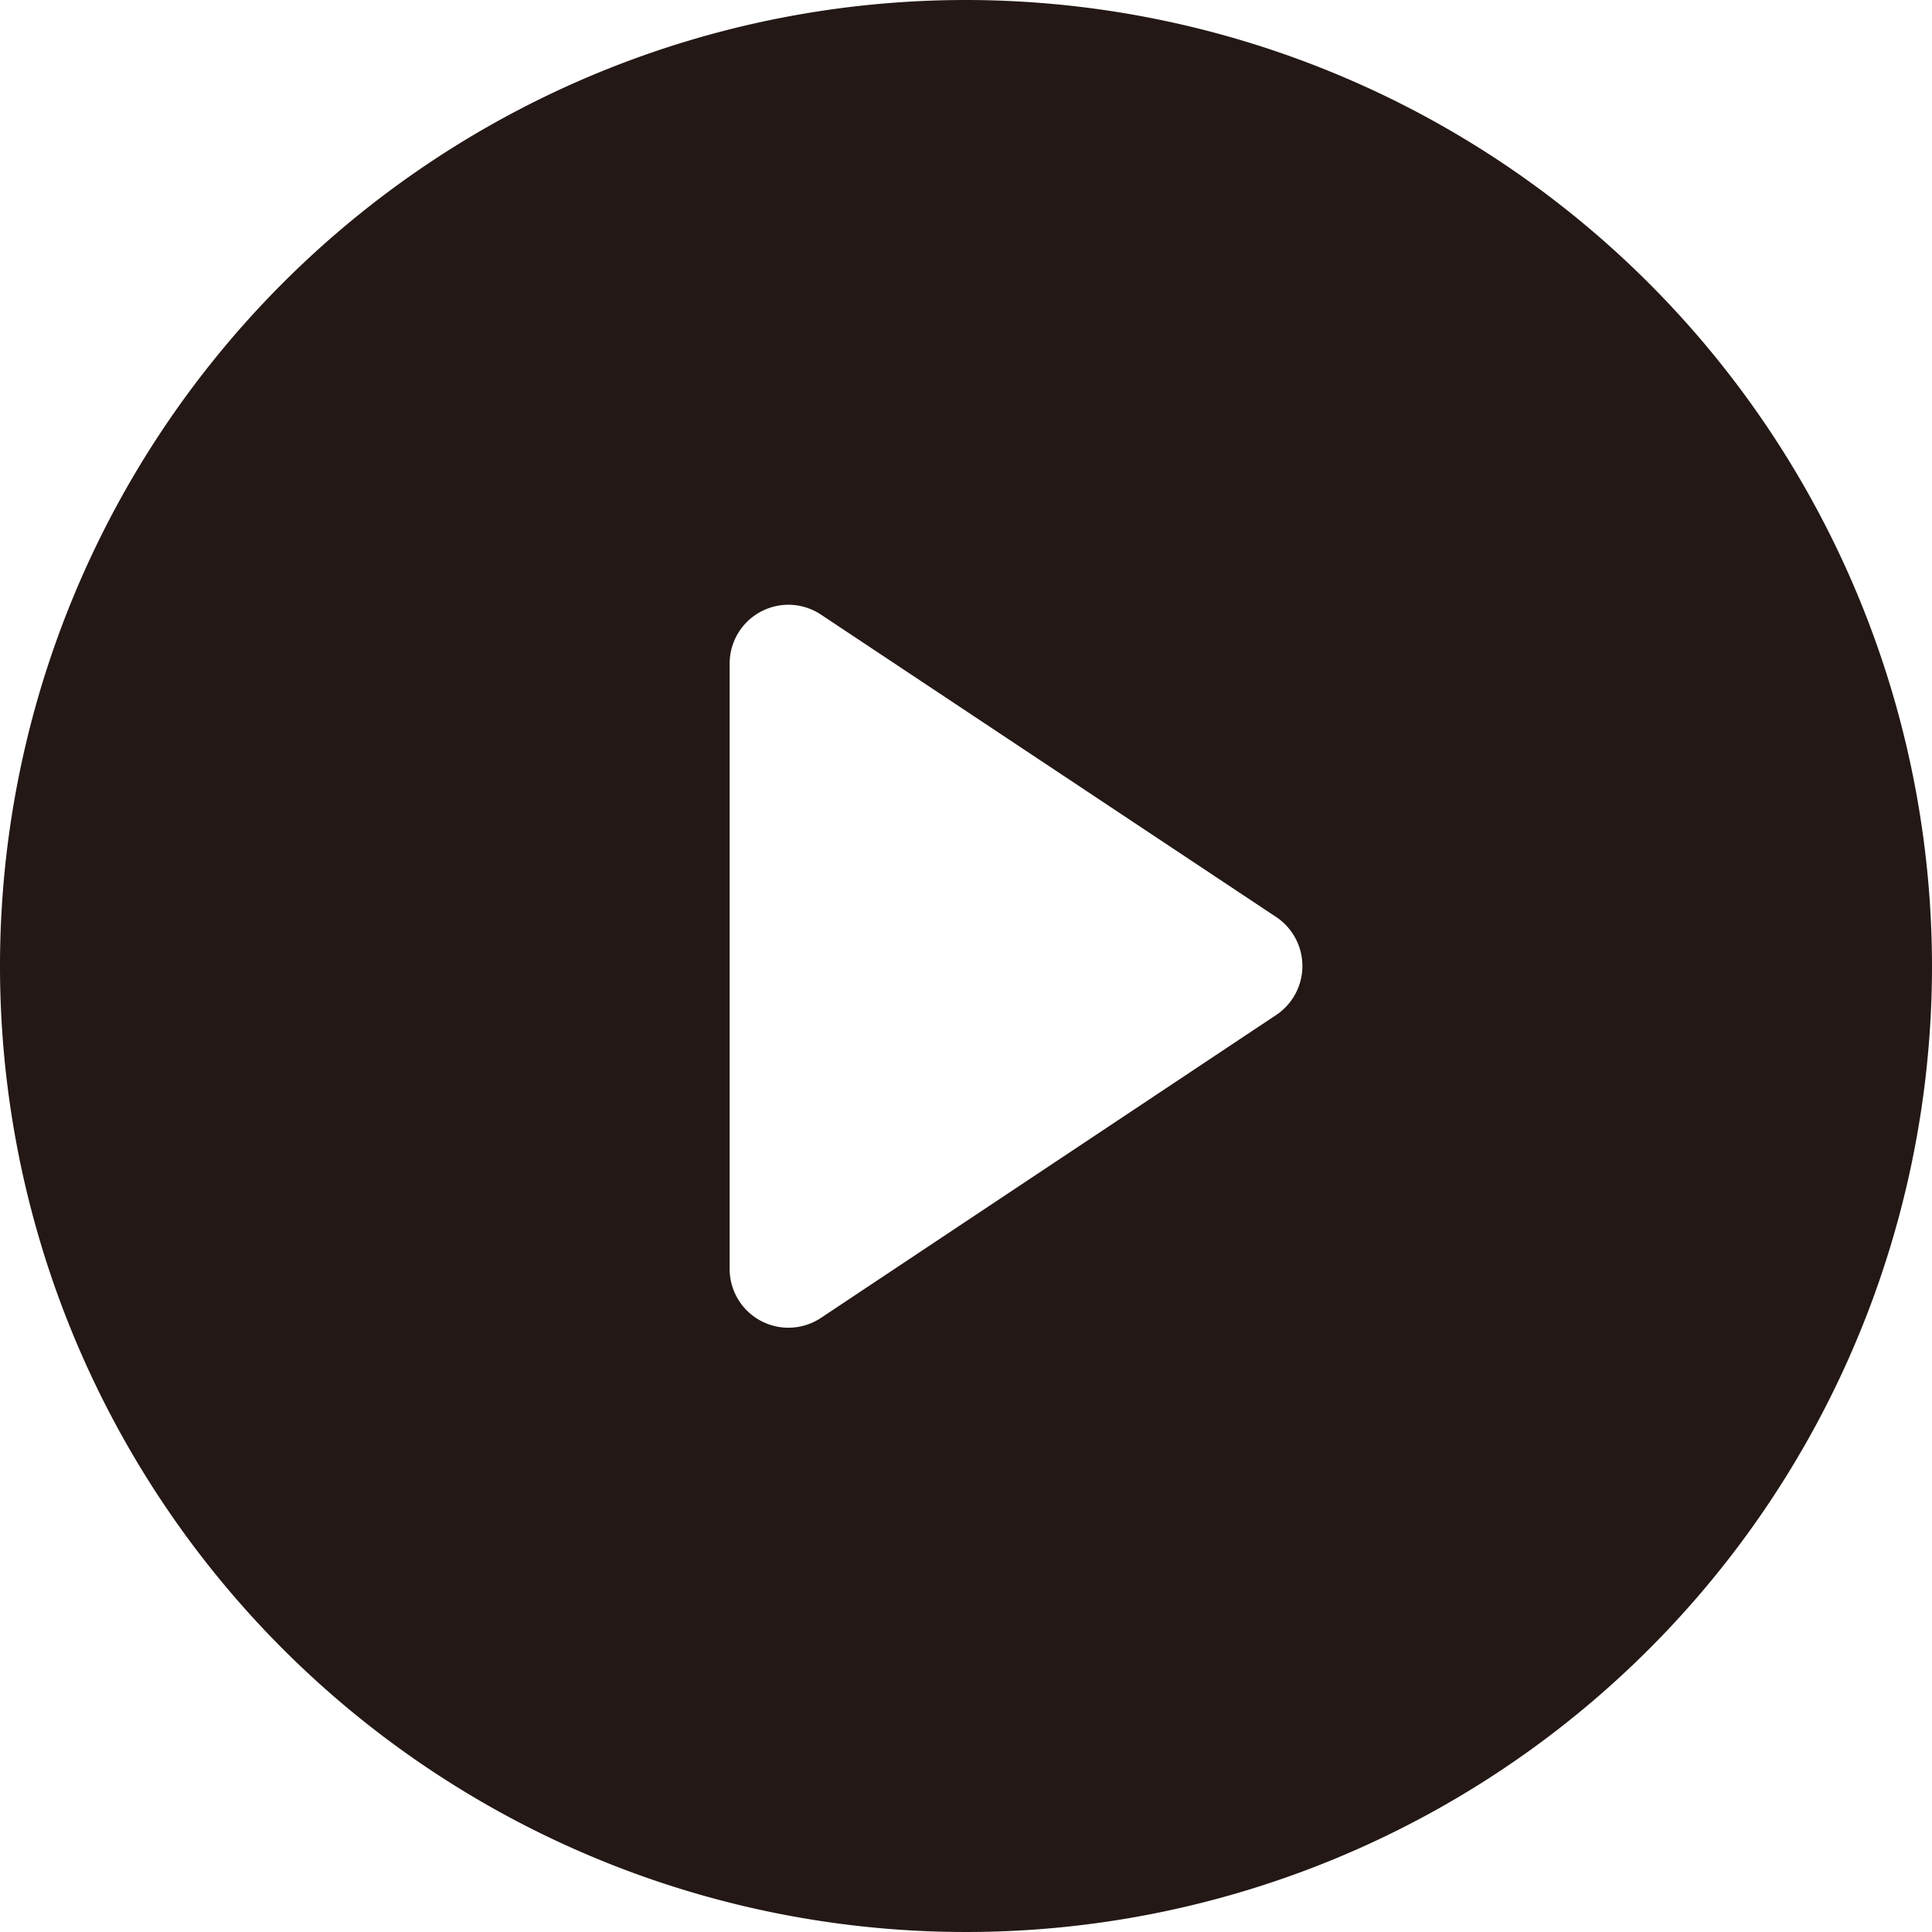
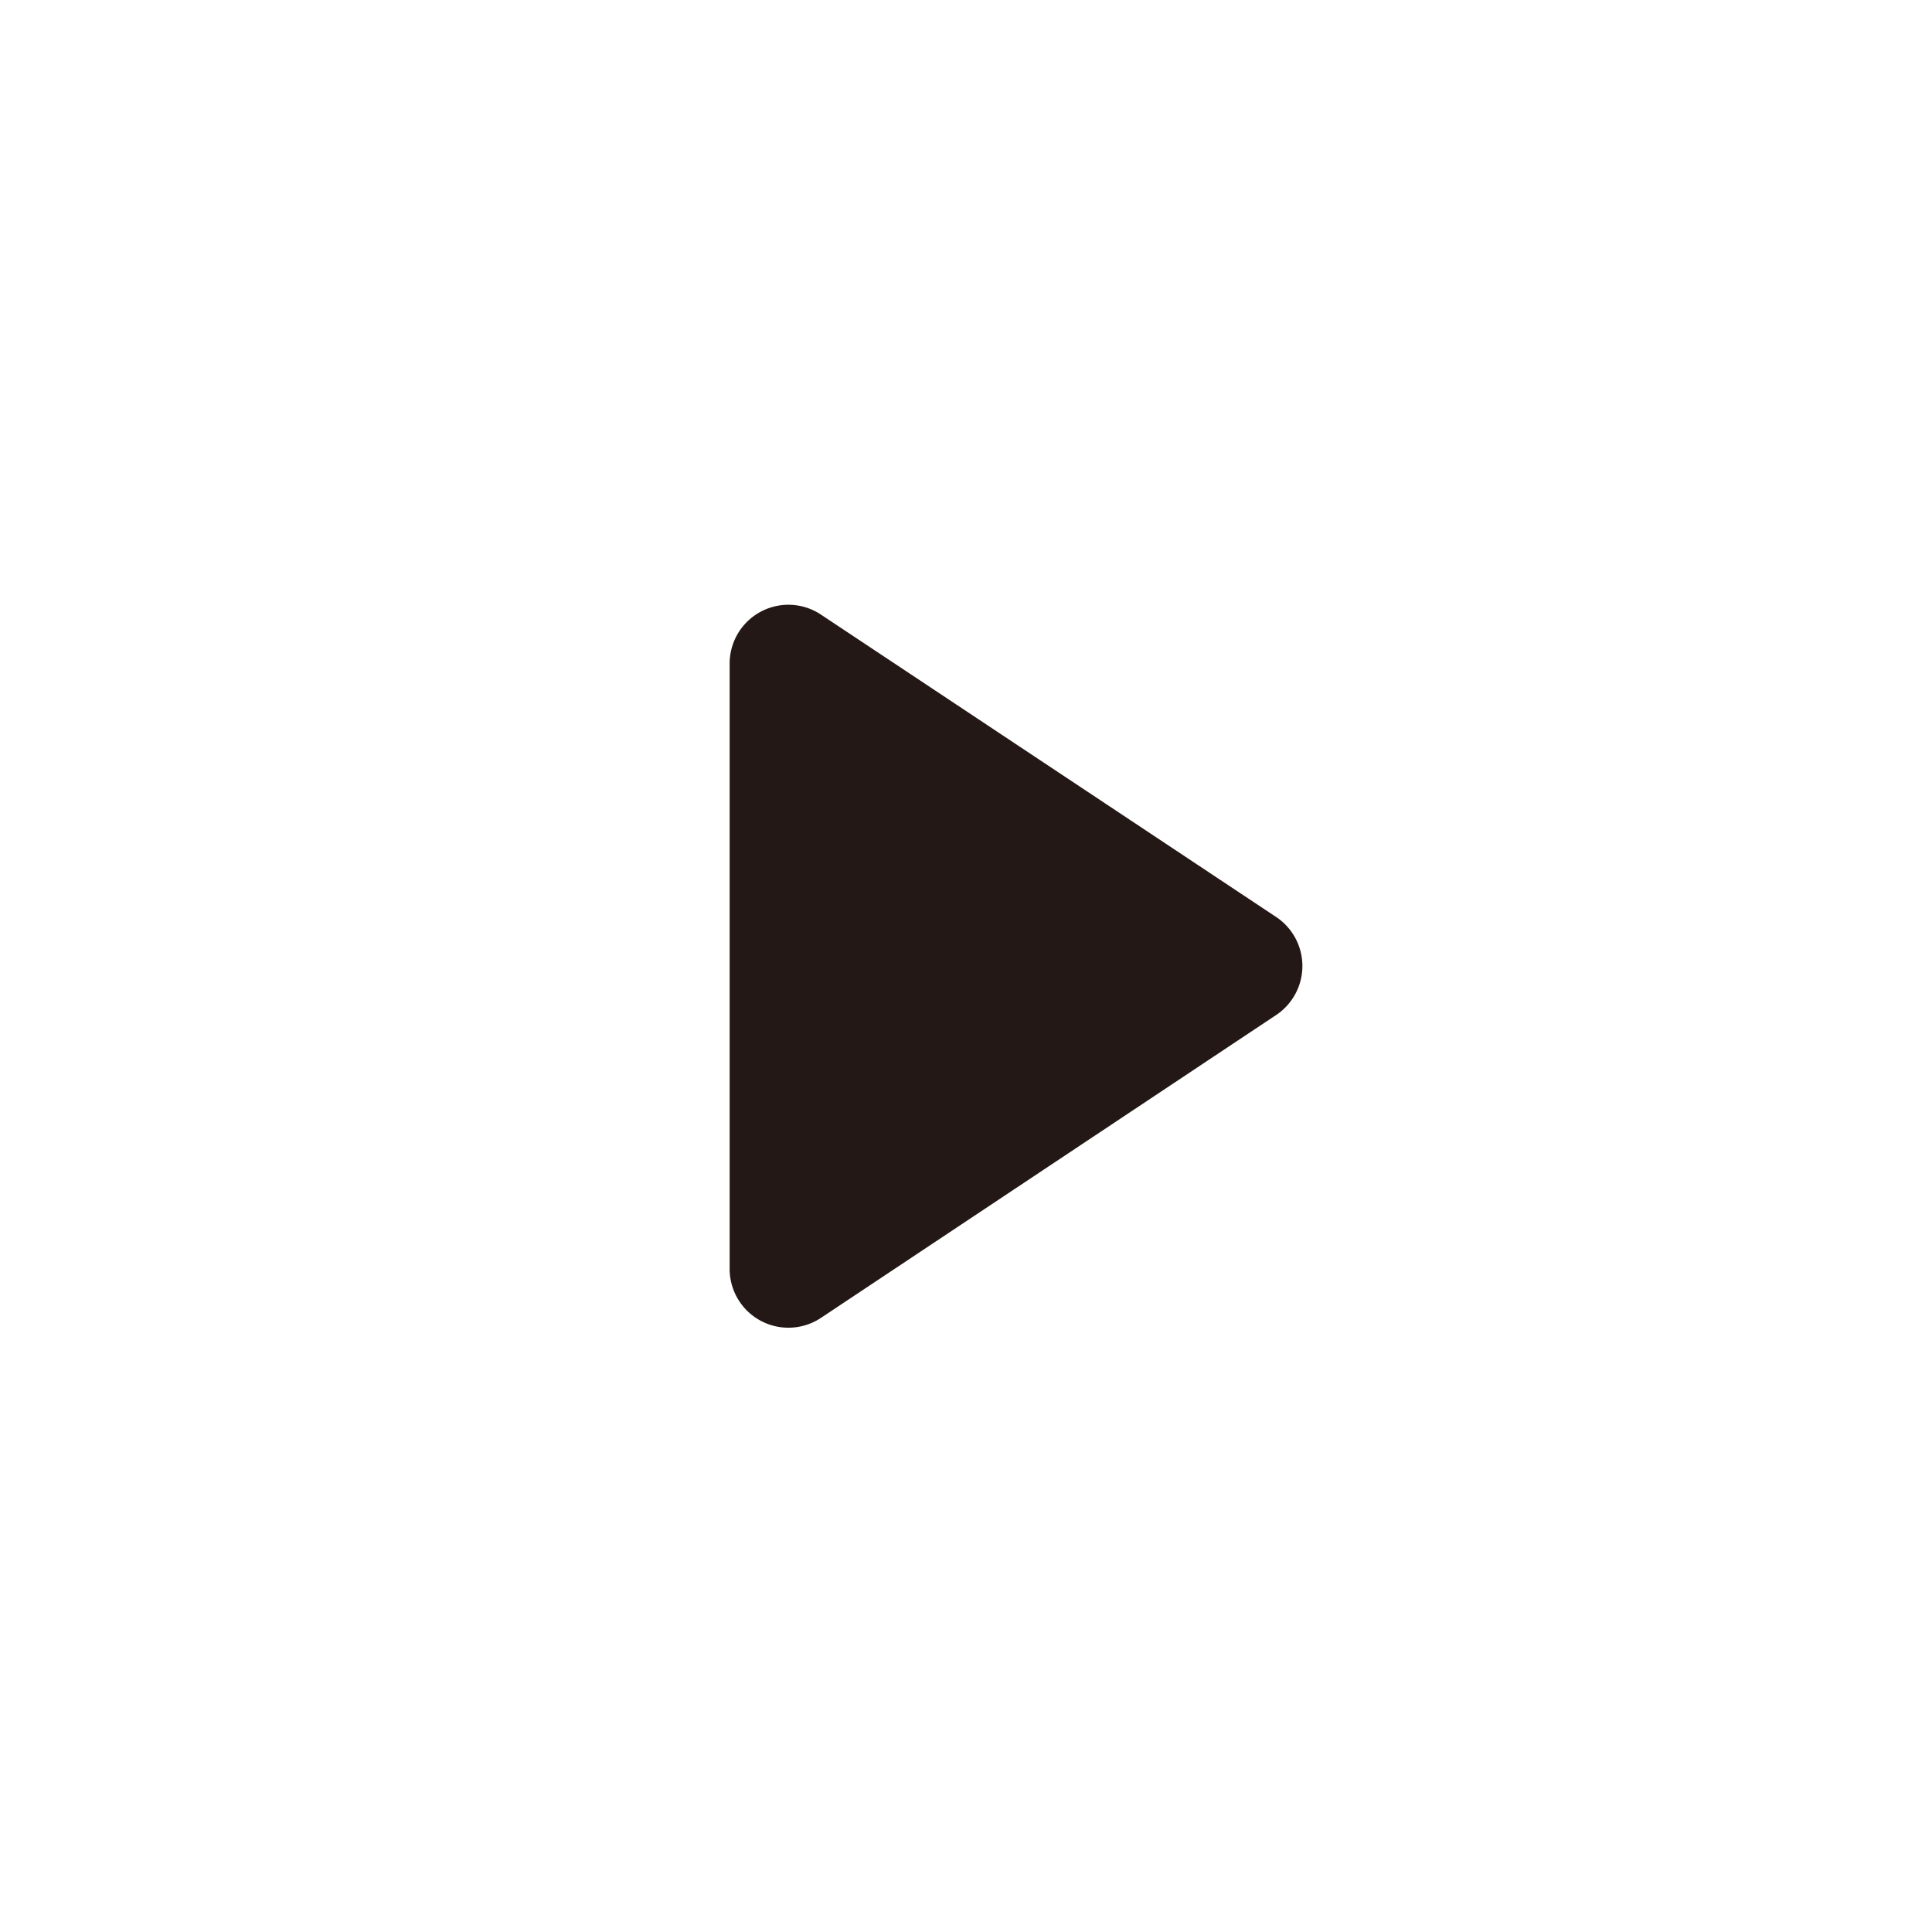
<svg xmlns="http://www.w3.org/2000/svg" width="12" height="12" viewBox="0 0 12 12">
  <g id="グループ_226" data-name="グループ 226" transform="translate(-2.5 -2.5)">
-     <path id="パス_311" data-name="パス 311" d="M8.5,2.5a6,6,0,1,0,6,6A6.005,6.005,0,0,0,8.5,2.5Zm1.933,6.3L7.6,10.685a.365.365,0,0,1-.568-.3V6.618a.365.365,0,0,1,.568-.3L10.433,8.2A.366.366,0,0,1,10.433,8.8Z" transform="translate(0 0)" fill="#231815" />
+     <path id="パス_311" data-name="パス 311" d="M8.5,2.5A6.005,6.005,0,0,0,8.5,2.5Zm1.933,6.3L7.6,10.685a.365.365,0,0,1-.568-.3V6.618a.365.365,0,0,1,.568-.3L10.433,8.2A.366.366,0,0,1,10.433,8.8Z" transform="translate(0 0)" fill="#231815" />
  </g>
</svg>